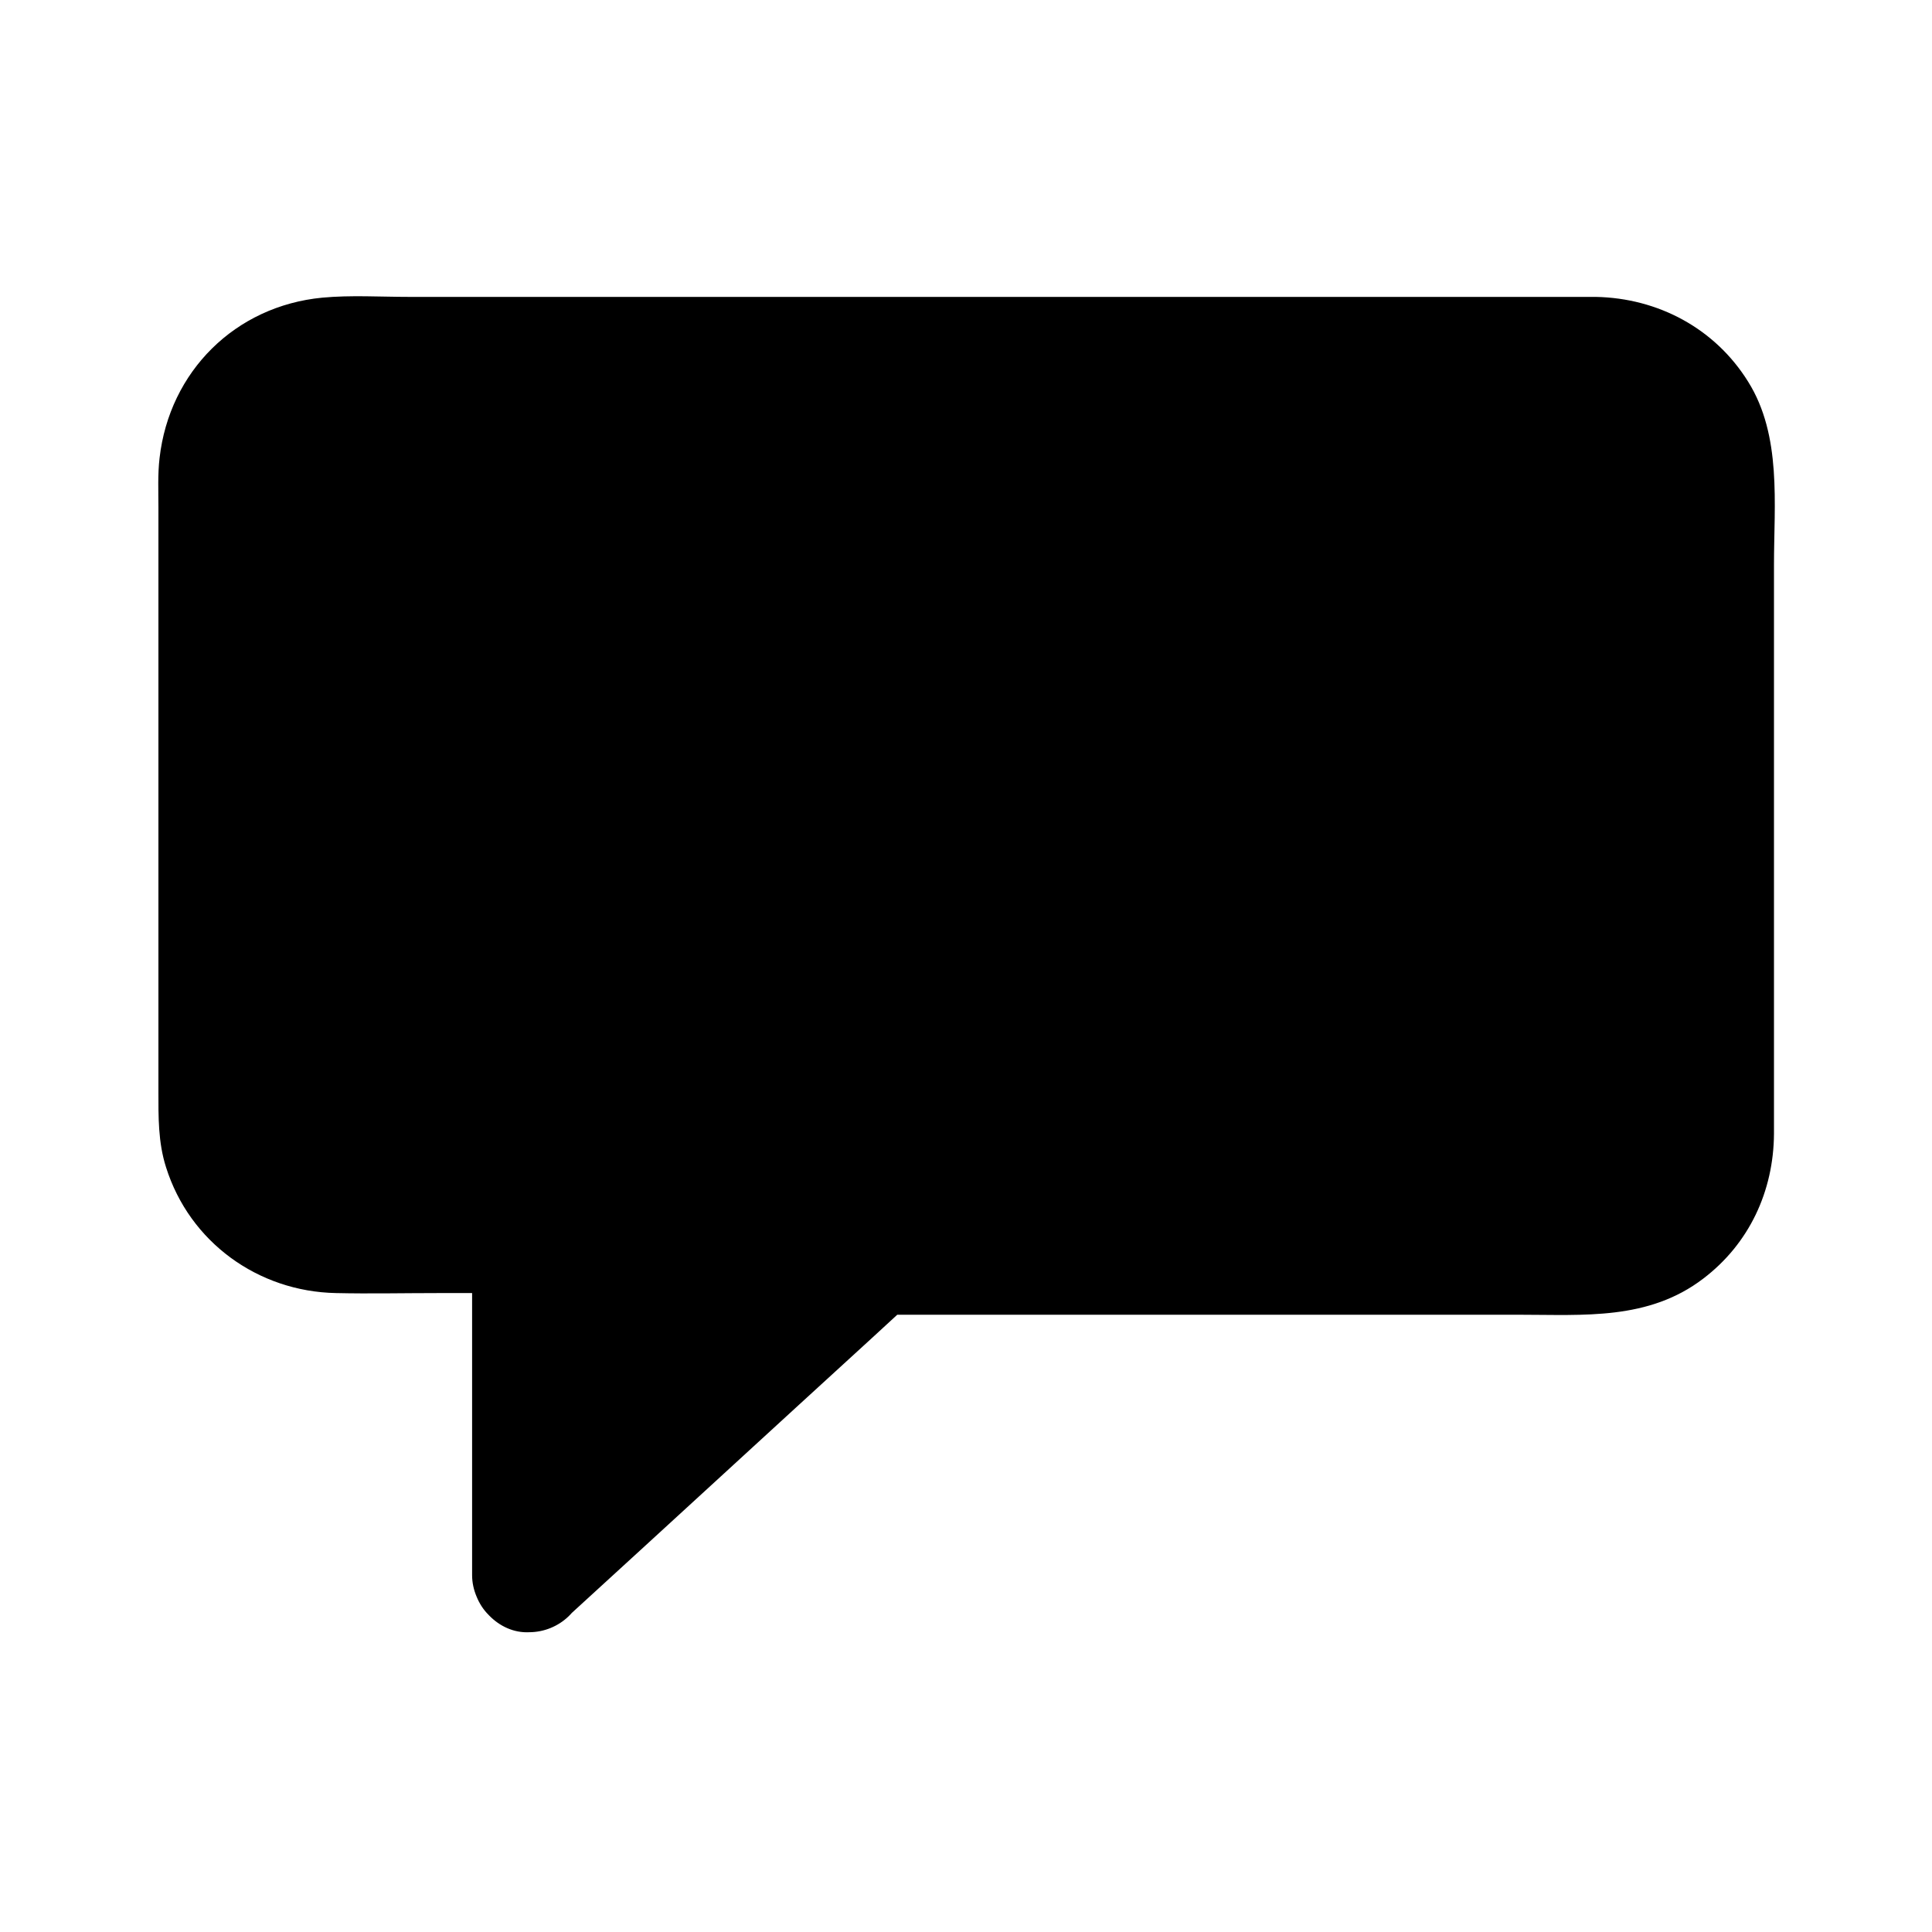
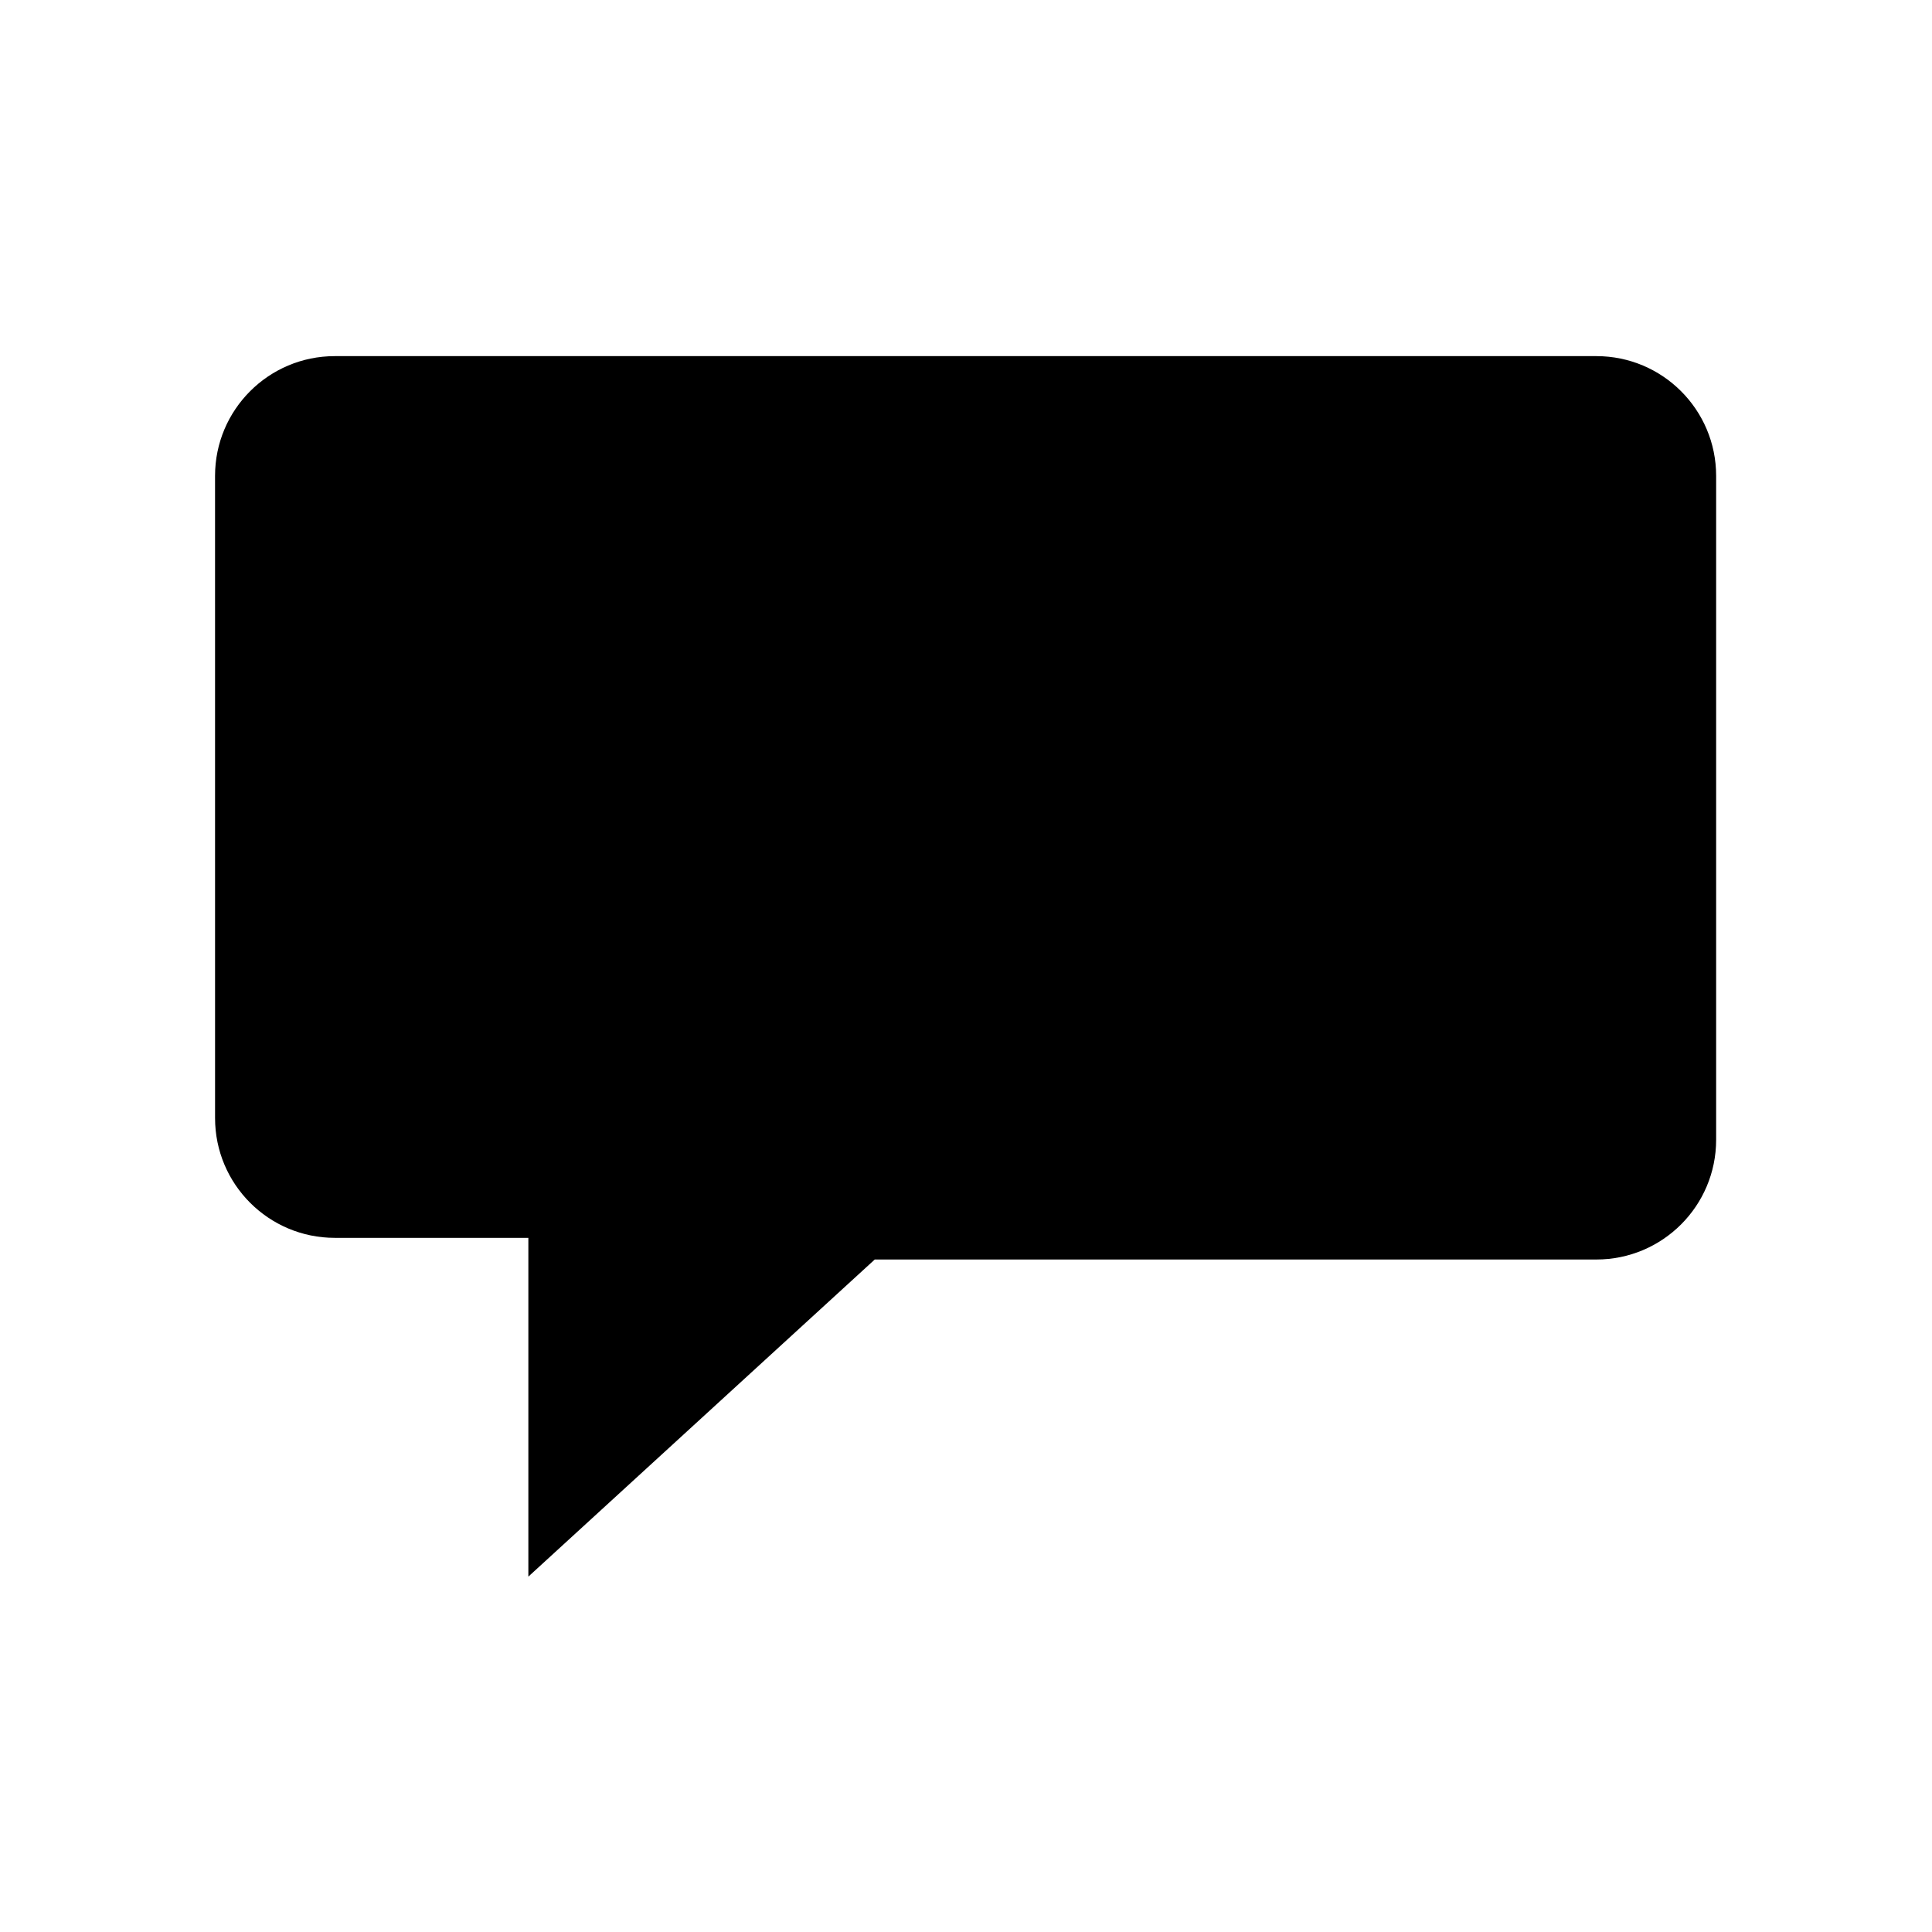
<svg xmlns="http://www.w3.org/2000/svg" fill="#000000" width="800px" height="800px" version="1.1" viewBox="144 144 512 512">
  <g>
    <path d="m284.02 561.82v-89.777h-51.289c-17.531 0-31.738-14.207-31.738-31.738l-0.004-170.19c0-17.531 14.207-31.738 31.738-31.738h334.33c17.531 0 31.738 14.207 31.738 31.738v175.93c0 17.531-14.207 31.738-31.738 31.738h-191.24z" />
-     <path d="m299.14 561.82v-78.695-11.184c0-8.16-6.953-15.113-15.113-15.113h-28.617-17.531-4.434-0.605c0.102 0-4.434-0.301-2.215 0 1.613 0.203-2.82-0.805-3.324-0.906-0.605-0.102-2.719-1.109-0.102 0.102-1.211-0.504-2.316-1.309-3.527-1.914-0.504-0.203-2.418-1.613-0.203 0.102-1.008-0.805-2.016-1.715-2.922-2.719-0.605-0.605-1.211-1.309-1.715-2.016 2.016 2.621-0.402-0.906-0.605-1.309-0.402-0.805-0.805-1.613-1.211-2.418 1.309 2.922-0.102-0.805-0.301-1.41-0.102-0.504-0.605-4.734-0.402-1.41-0.102-0.906-0.102-1.914-0.102-2.82v-0.203-1.715-19.949-140.86-6.449-0.906-1.41c0-4.231-0.504 1.613 0-0.805 0.203-1.109 0.605-2.215 0.805-3.324 0.707-3.125-1.008 1.211 0.504-1.309 0.707-1.109 1.309-2.316 2.016-3.426-0.301 0.504-1.914 2.016 0.102-0.102 0.906-0.906 1.812-1.914 2.82-2.82 0.504-0.504 2.215-1.41 0.102-0.102 1.109-0.707 2.316-1.309 3.426-2.016 0.605-0.301 2.621-0.906 0.102-0.102 1.109-0.402 2.117-0.707 3.223-1.008 0.707-0.203 1.309-0.301 2.016-0.402-1.715 0.203-1.715 0.203 0.102 0.102h2.922 34.863 148.93 133 13.602 2.316 0.102c0.504 0 4.938 0.605 1.512-0.102 0.906 0.203 1.812 0.402 2.621 0.605 0.402 0.102 4.535 1.715 1.41 0.301 0.805 0.402 1.613 0.805 2.418 1.211 0.402 0.203 3.93 2.621 1.309 0.605 1.008 0.805 2.016 1.715 2.922 2.719 2.016 2.117 3.125 4.231 3.93 7.055 0-0.102 0.805 4.231 0.504 2.016-0.301-2.215 0 2.316 0 2.215v0.301 4.535 24.184 140.56 5.742 2.016c0 2.922 0 0.805 0.102 0.102-0.203 1.309-0.707 2.621-1.008 3.93-0.605 2.519-0.301 0.906 0.102 0.102-0.605 1.41-1.41 2.719-2.215 4.031-1.211 2.016 2.316-2.316-0.402 0.605-0.805 0.805-1.512 1.613-2.316 2.316-0.605 0.605-2.922 2.016-0.504 0.504-0.906 0.605-1.914 1.109-2.82 1.715-1.914 1.109-4.637 1.715-7.457 1.715h-3.223-54.613c-43.934 0-87.863-0.805-131.7 0-4.734 0.102-8.664 1.211-12.496 4.434-1.211 1.008-2.316 2.117-3.527 3.223-7.055 6.449-14.105 13-21.262 19.445-18.641 17.129-37.383 34.258-56.023 51.289-3.629 3.324-7.254 6.648-10.883 9.977-6.047 5.543-5.644 15.82 0 21.363 5.945 5.945 15.316 5.543 21.363 0 26.801-24.484 53.504-49.07 80.309-73.555 3.828-3.527 7.559-6.953 11.387-10.48-3.527 1.512-7.152 2.922-10.68 4.434h104.19 66.605c17.027 0 34.16 1.512 48.668-9.574 12.191-9.27 18.641-23.176 18.742-38.391v-15.719-65.695-69.324c0-16.121 2.117-34.258-6.852-48.566-8.766-14.105-23.879-22.168-40.406-22.469h-7.961-42.723-141.17-122.63c-7.559 0-15.418-0.504-22.973 0.203-23.074 2.215-40.508 19.547-43.125 42.523-0.504 4.332-0.301 8.664-0.301 13v131.29 23.477c0 6.75-0.102 13.504 2.016 20.152 6.246 19.852 24.383 32.949 45.039 33.352 8.969 0.203 17.938 0 27.004 0h24.184c-5.039-5.039-10.078-10.078-15.113-15.113v78.695 11.184c0 7.859 6.953 15.516 15.113 15.113 7.957-0.02 14.91-6.269 14.91-14.734z" />
  </g>
</svg>